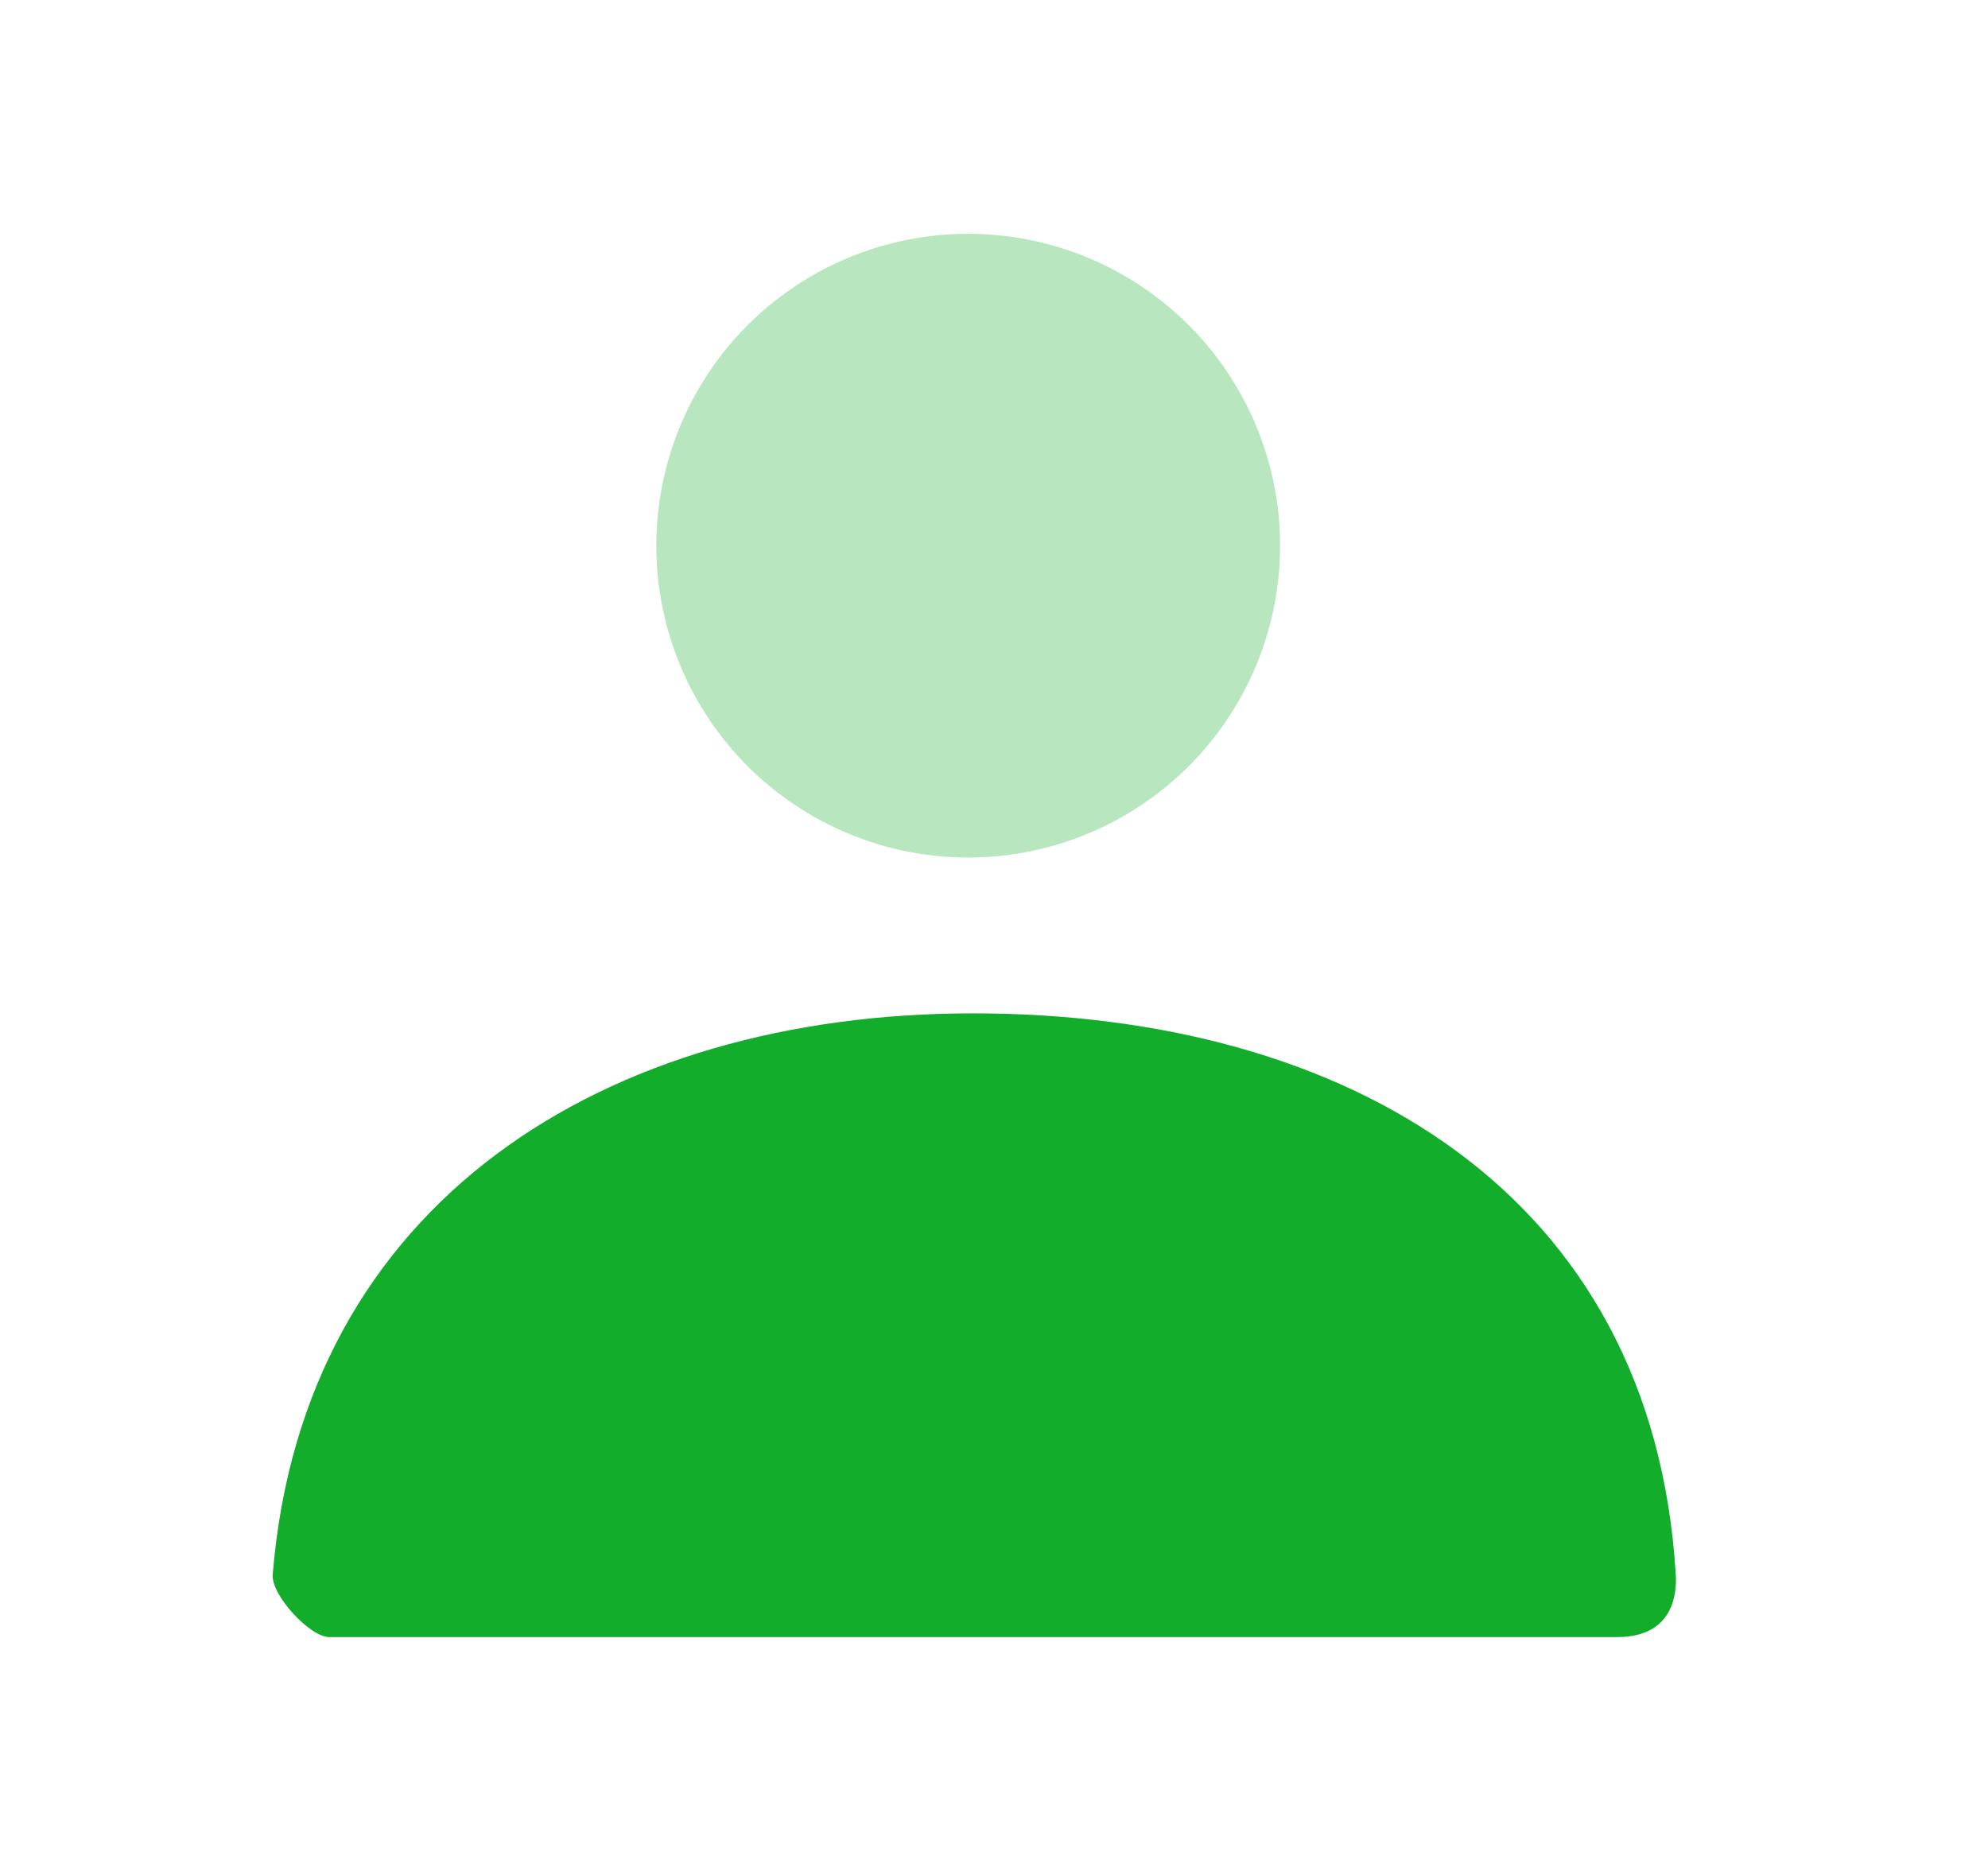
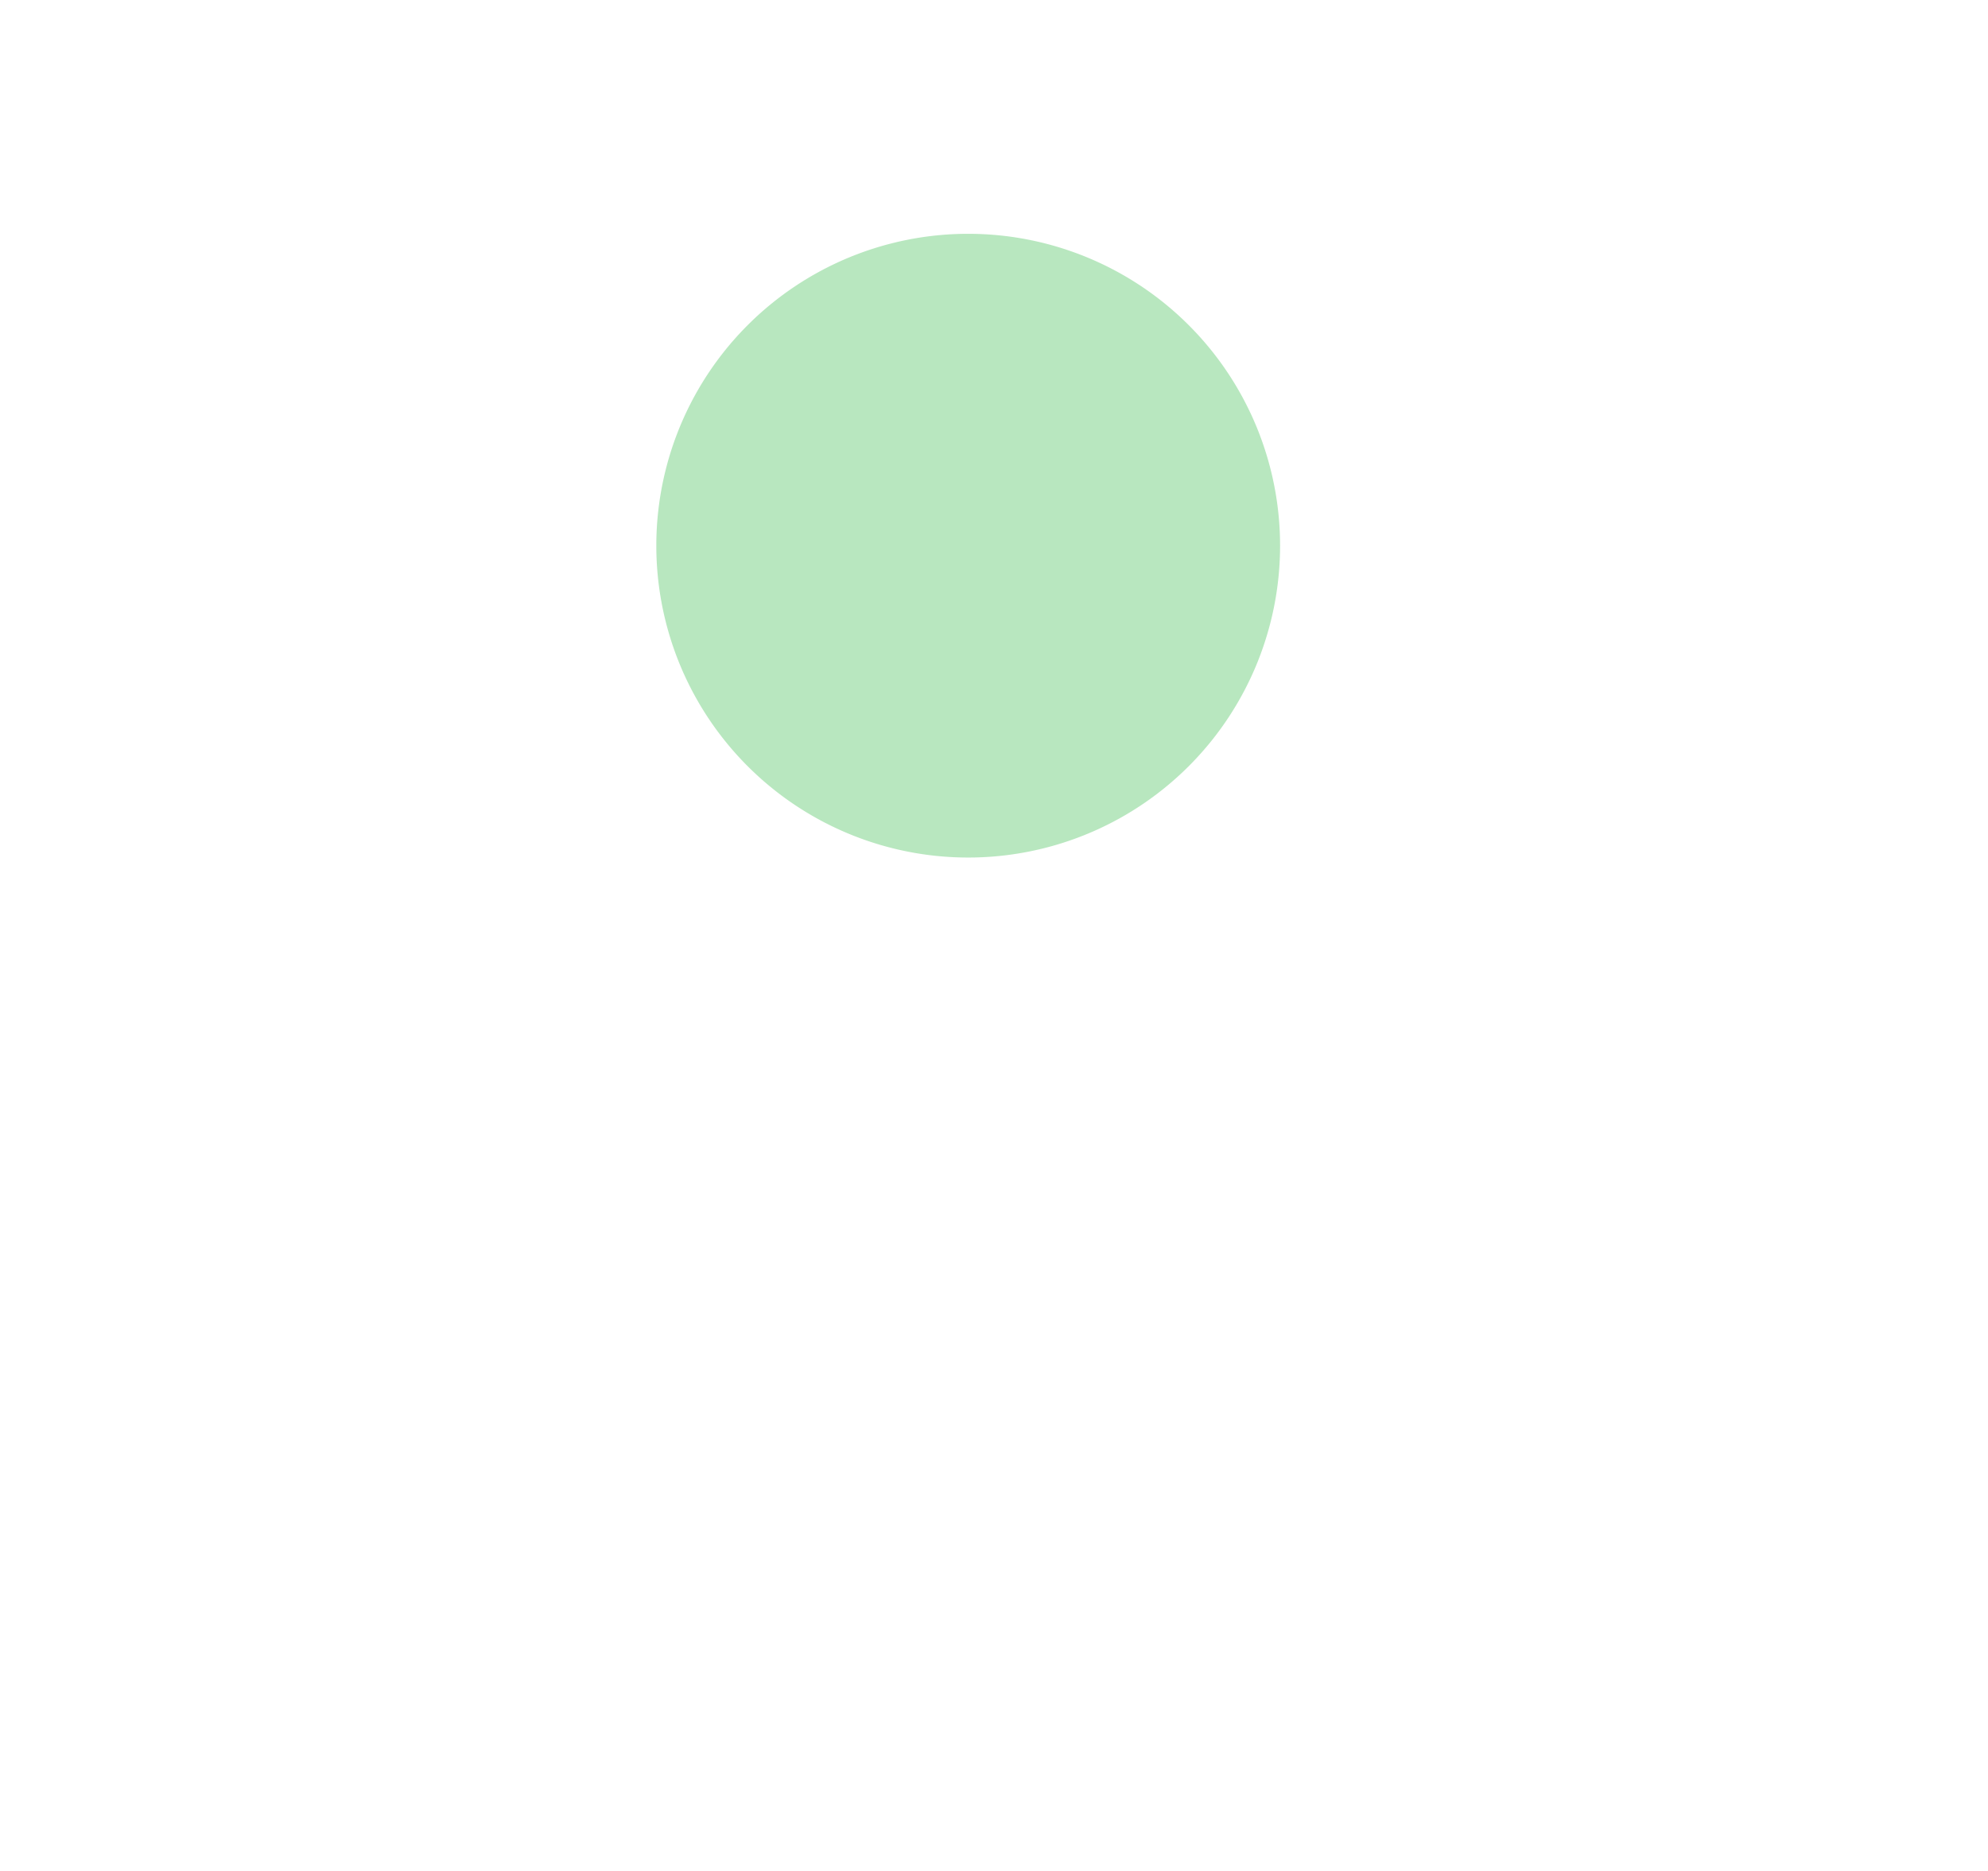
<svg xmlns="http://www.w3.org/2000/svg" width="17" height="16" fill="none">
  <path opacity=".3" d="M8.331 7.333a2.667 2.667 0 1 1 0-5.333 2.667 2.667 0 0 1 0 5.333z" fill="#12AD2B" />
-   <path d="M2.332 13.466c.258-3.182 2.84-4.8 5.988-4.8 3.192 0 5.814 1.53 6.01 4.8.008.131 0 .534-.501.534H2.816c-.167 0-.498-.36-.484-.534z" fill="#12AD2B" />
</svg>